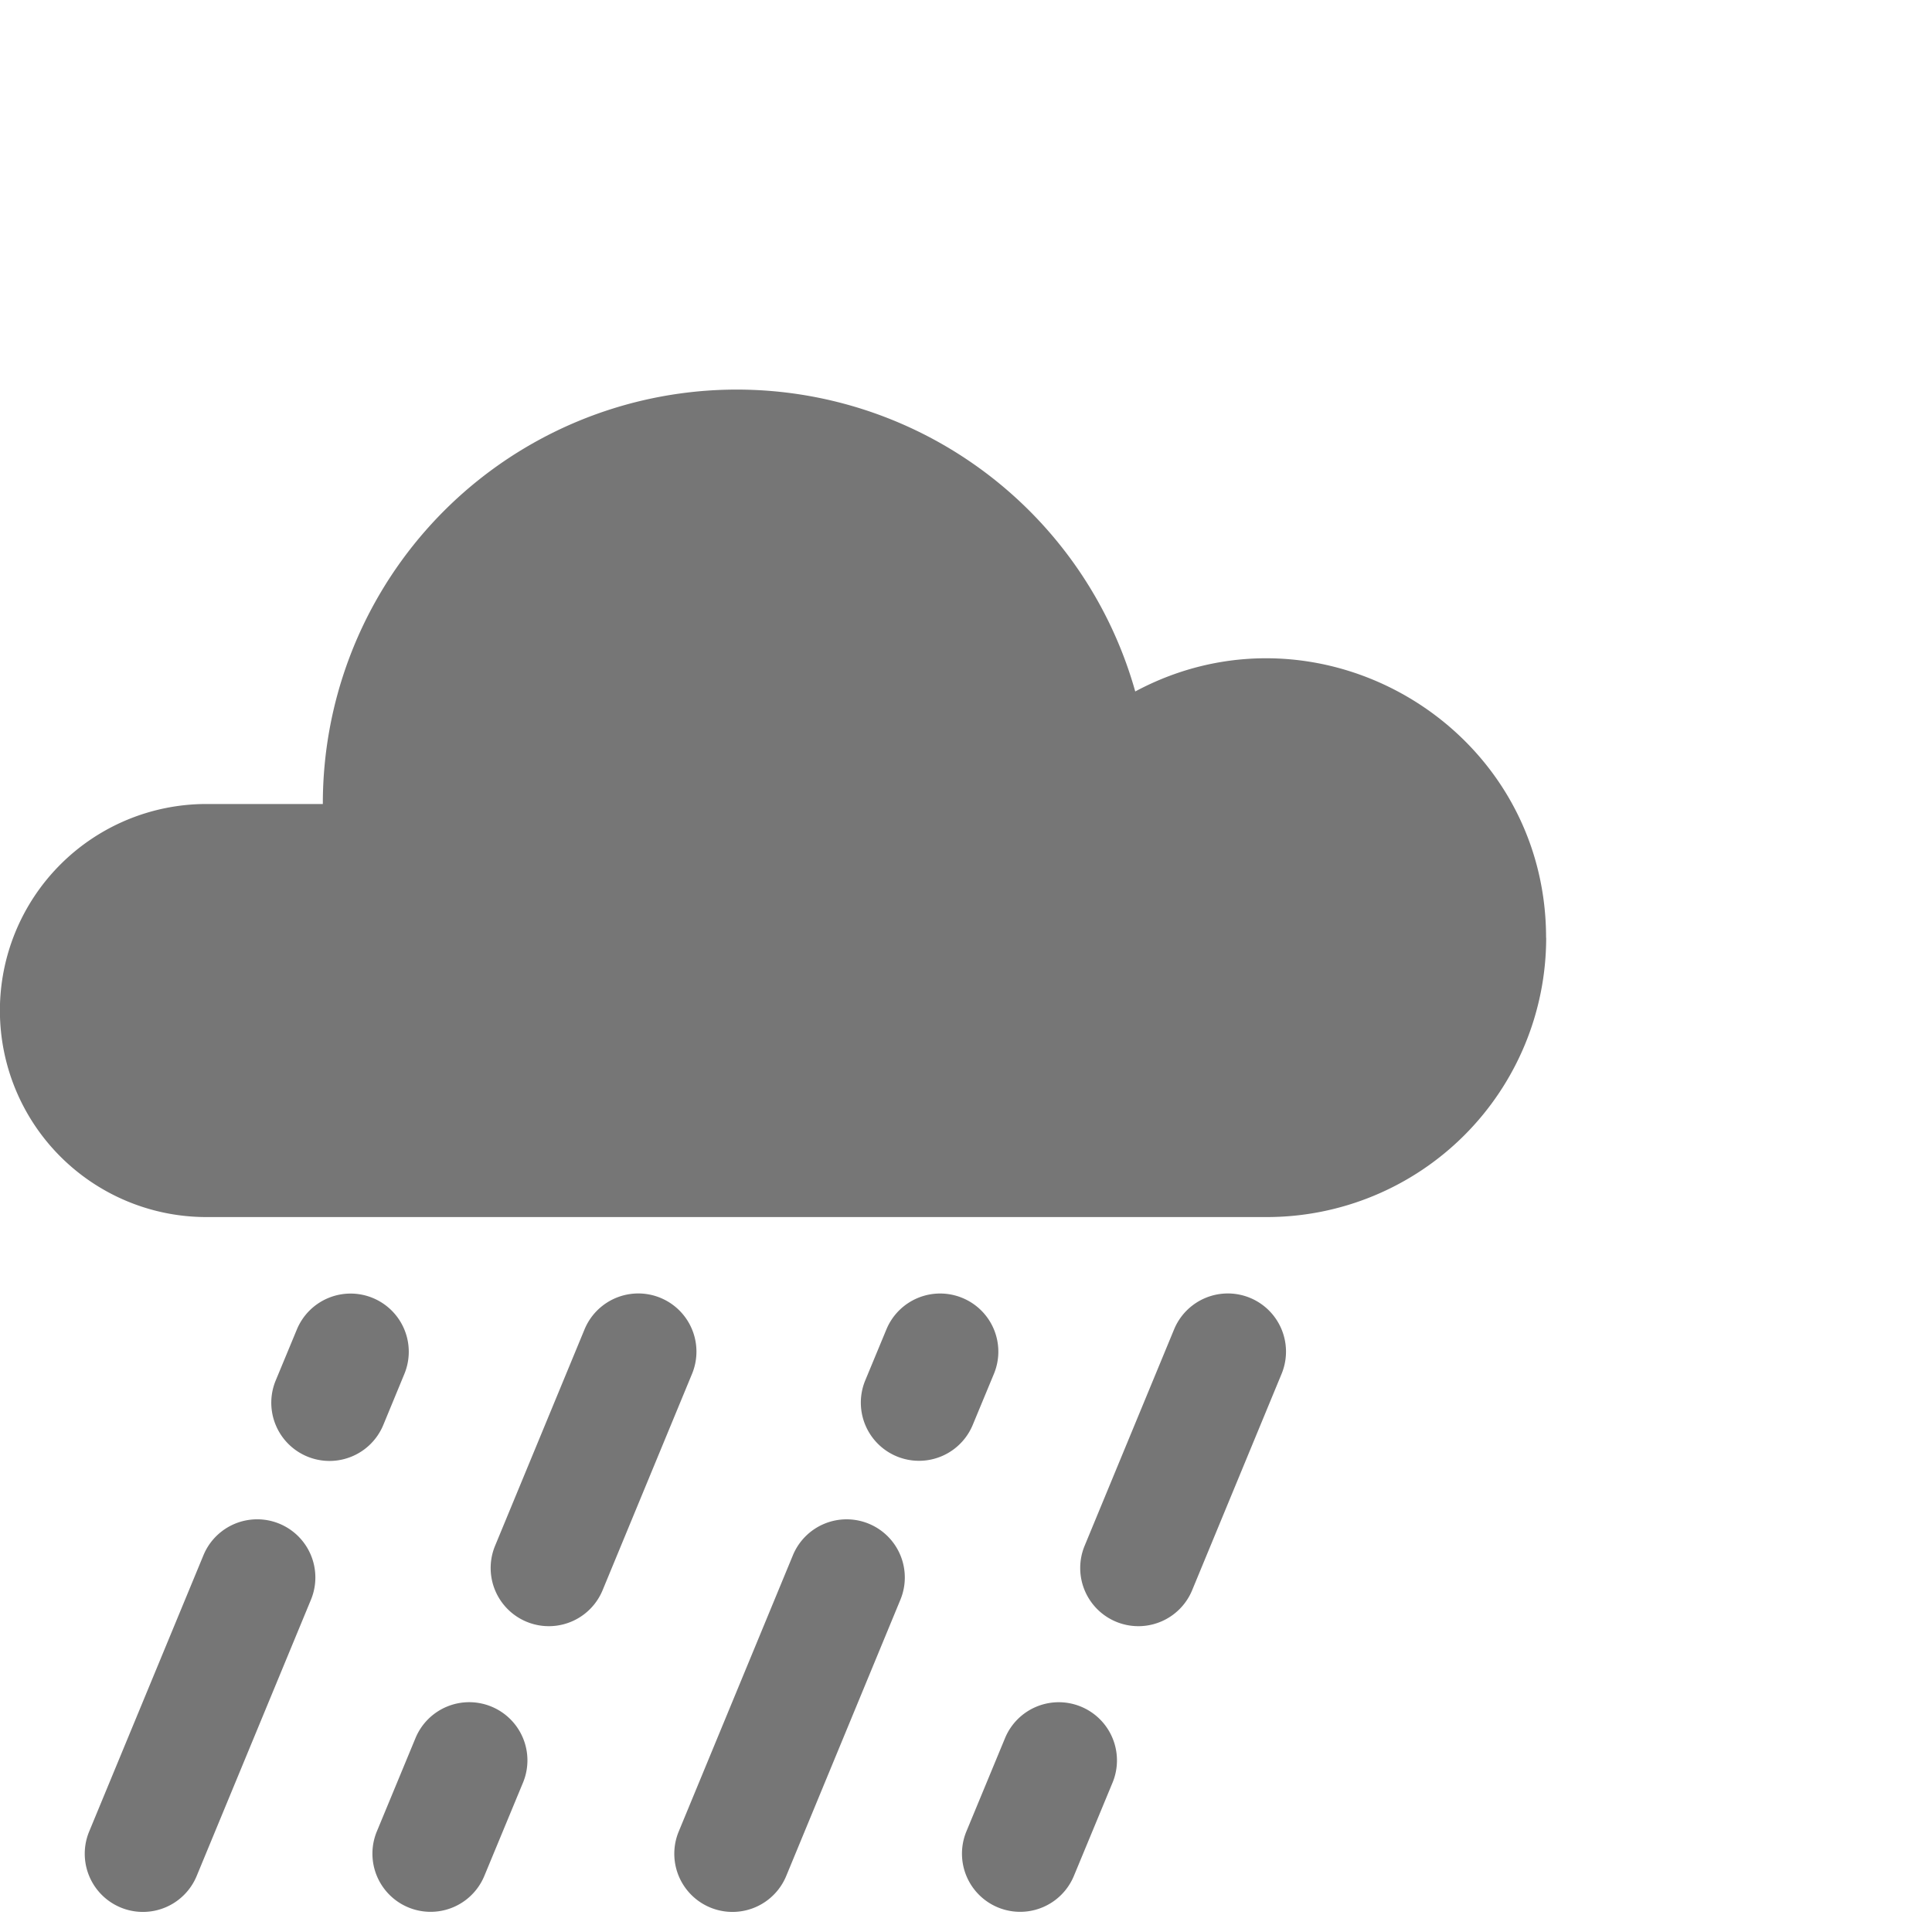
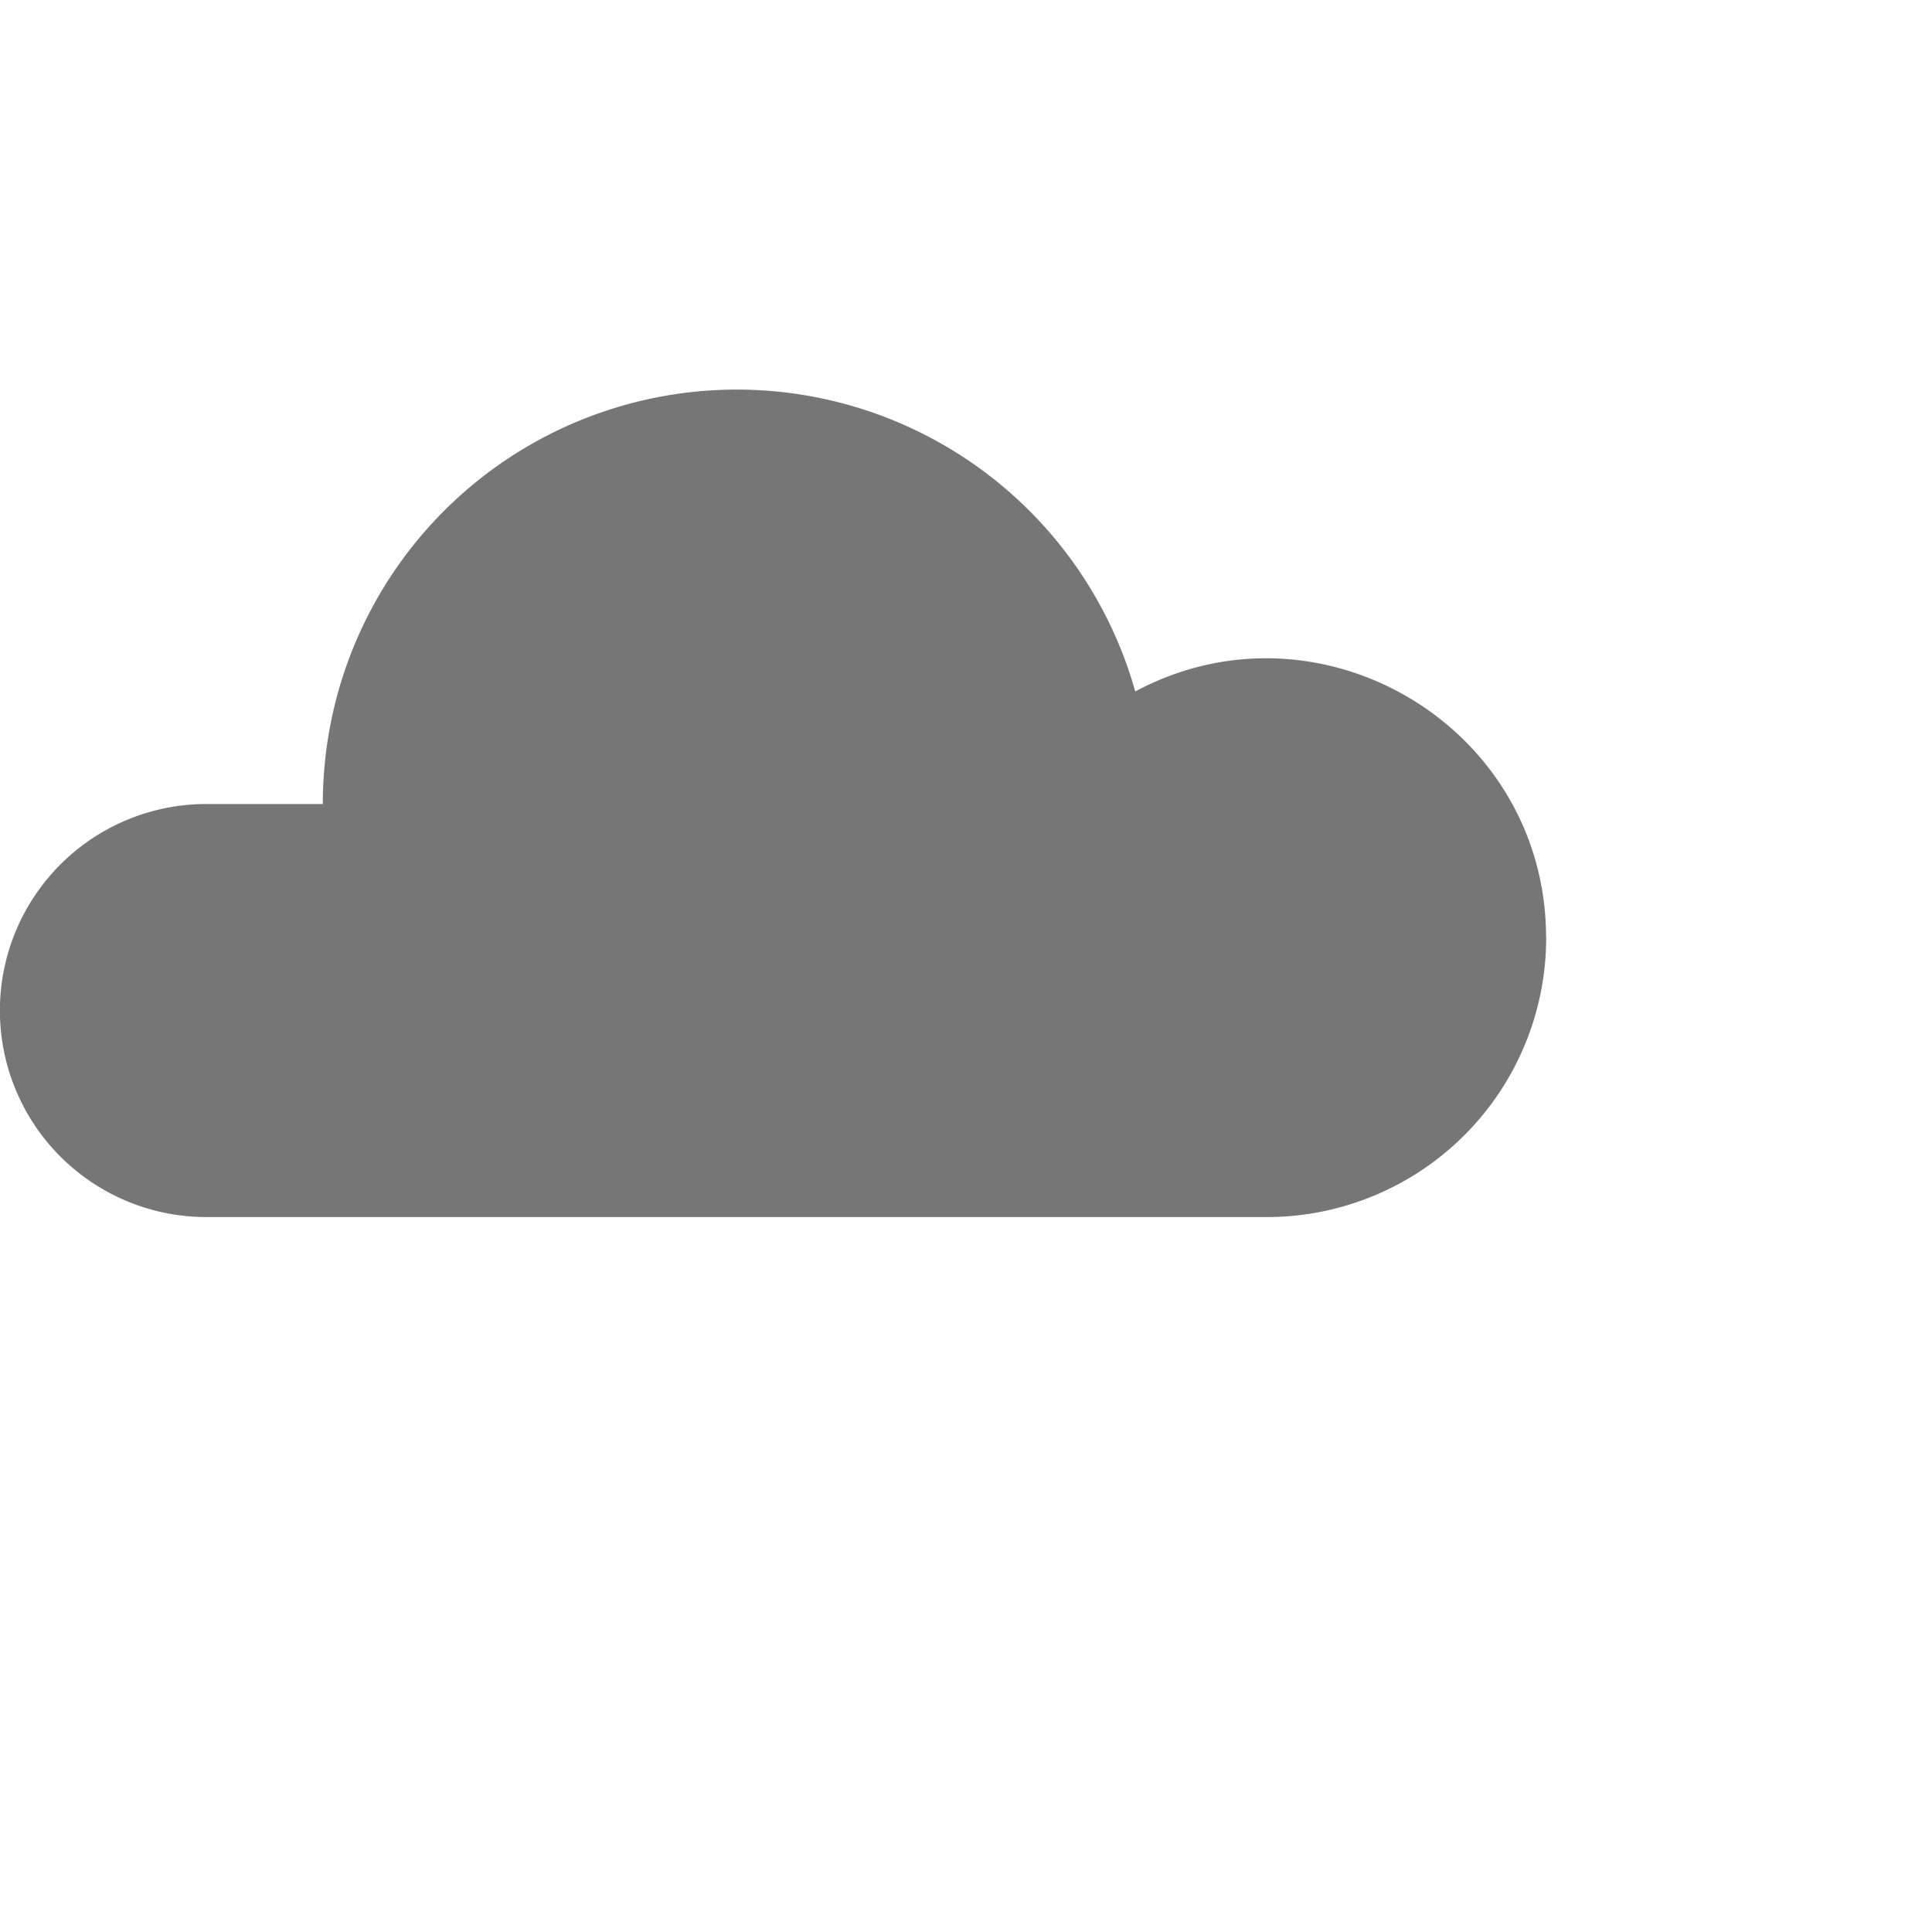
<svg xmlns="http://www.w3.org/2000/svg" width="20" height="20" fill="none">
-   <path fill-rule="evenodd" clip-rule="evenodd" d="M3.86 13.437a.602.602 0 0 1 .326.786l-.218.528a.602.602 0 0 1-1.114-.46l.219-.528a.602.602 0 0 1 .787-.326zM2.106 16.1a.602.602 0 1 1 1.113.46l-1.183 2.86a.602.602 0 1 1-1.113-.46l1.183-2.86zm2.982 1.567a.602.602 0 0 0-.787.326l-.4.966a.602.602 0 0 0 1.113.46l.4-.965a.602.602 0 0 0-.326-.787zm.963-3.905a.602.602 0 0 1 1.113.46l-.926 2.24a.602.602 0 0 1-1.113-.46l.926-2.24zm2.944 2.012a.602.602 0 0 0-.787.326l-1.182 2.86a.602.602 0 1 0 1.113.46l1.182-2.86a.602.602 0 0 0-.326-.786zm.967-2.338a.601.601 0 0 1 .327.786l-.219.528a.602.602 0 1 1-1.113-.46l.219-.528a.602.602 0 0 1 .786-.326zm1.228 4.231a.602.602 0 0 0-.786.326l-.4.966a.602.602 0 1 0 1.113.46l.4-.965a.602.602 0 0 0-.327-.787zm.964-3.905a.602.602 0 0 1 1.113.46l-.926 2.24a.602.602 0 1 1-1.113-.46l.926-2.24z" fill="#767676" />
  <path d="M16.006 9.709a2.892 2.892 0 0 1-2.89 2.89H2.137a2.138 2.138 0 1 1 0-4.276h1.205v-.007a4.285 4.285 0 0 1 8.41-1.158c1.912-1.024 4.253.362 4.253 2.55z" fill="#767676" />
</svg>